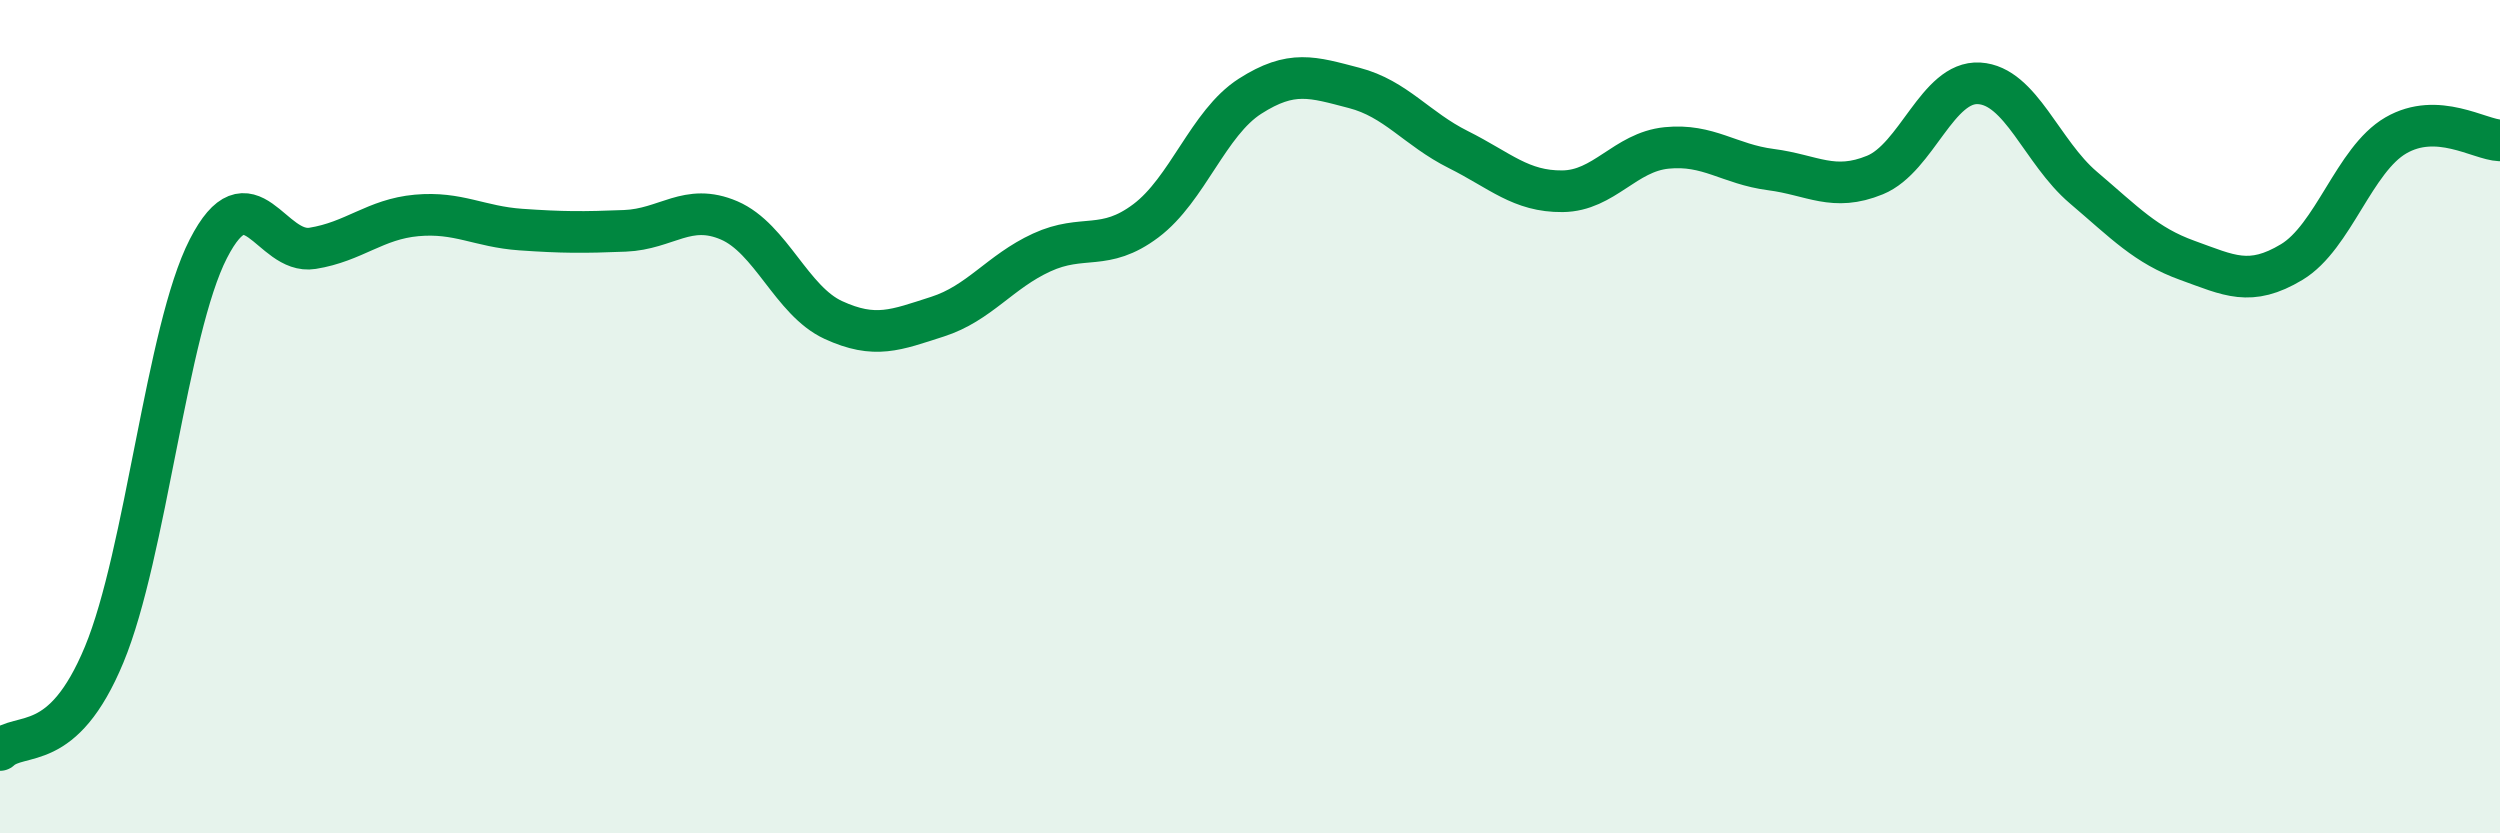
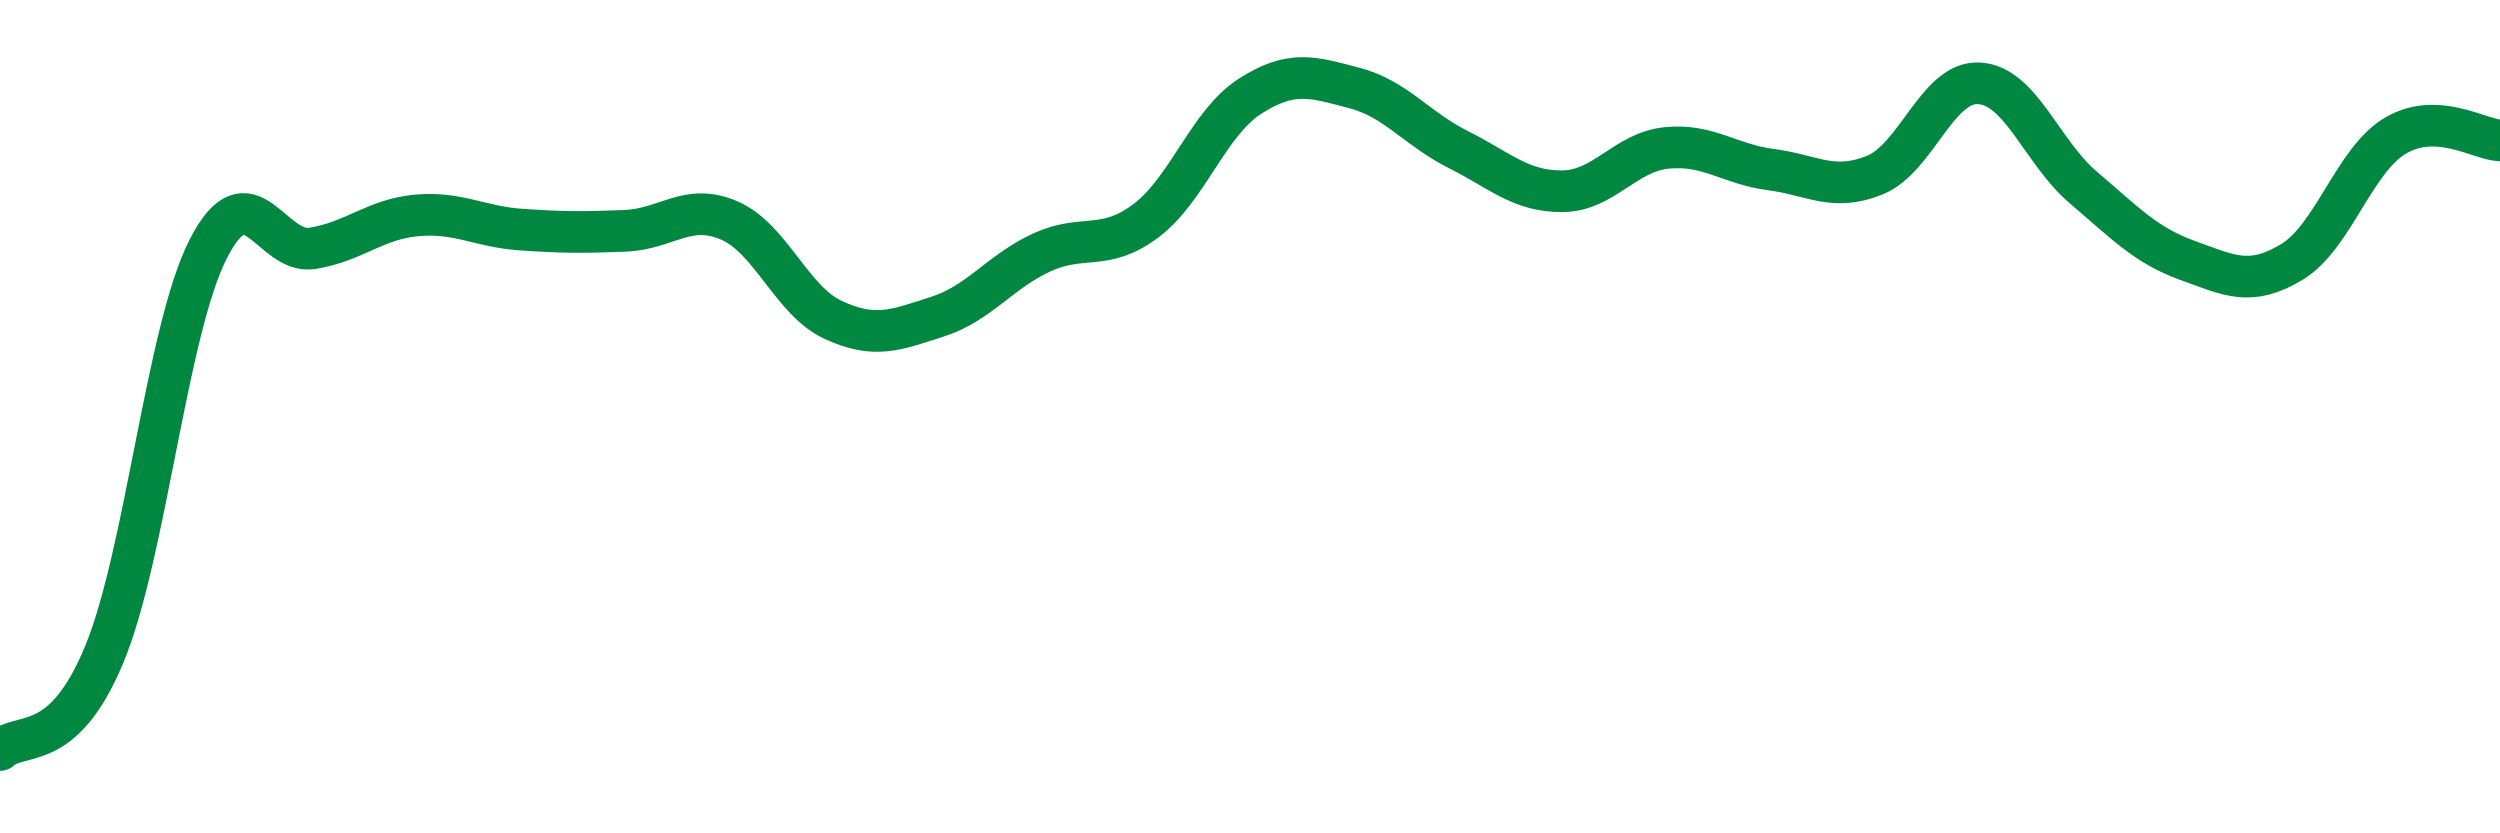
<svg xmlns="http://www.w3.org/2000/svg" width="60" height="20" viewBox="0 0 60 20">
-   <path d="M 0,18 C 0.5,17.54 1.5,18.12 2.5,15.71 C 3.5,13.3 4,7.92 5,5.97 C 6,4.02 6.5,6.12 7.5,5.96 C 8.5,5.8 9,5.26 10,5.17 C 11,5.08 11.5,5.44 12.5,5.51 C 13.5,5.58 14,5.58 15,5.54 C 16,5.5 16.5,4.86 17.5,5.29 C 18.5,5.72 19,7.22 20,7.68 C 21,8.14 21.5,7.92 22.5,7.6 C 23.5,7.28 24,6.52 25,6.06 C 26,5.6 26.5,6.05 27.5,5.3 C 28.5,4.55 29,2.95 30,2.31 C 31,1.67 31.5,1.85 32.5,2.11 C 33.5,2.37 34,3.09 35,3.59 C 36,4.09 36.5,4.6 37.5,4.59 C 38.5,4.58 39,3.65 40,3.55 C 41,3.45 41.5,3.94 42.5,4.07 C 43.5,4.2 44,4.61 45,4.2 C 46,3.79 46.5,1.94 47.5,2 C 48.5,2.06 49,3.65 50,4.5 C 51,5.35 51.5,5.89 52.5,6.25 C 53.5,6.61 54,6.89 55,6.29 C 56,5.69 56.5,3.83 57.5,3.25 C 58.5,2.67 59.5,3.35 60,3.37L60 20L0 20Z" fill="#008740" opacity="0.1" stroke-linecap="round" stroke-linejoin="round" />
  <path d="M 0,18 C 0.5,17.54 1.5,18.12 2.5,15.71 C 3.5,13.3 4,7.92 5,5.97 C 6,4.02 6.5,6.12 7.5,5.96 C 8.5,5.8 9,5.26 10,5.17 C 11,5.08 11.5,5.44 12.5,5.51 C 13.5,5.58 14,5.58 15,5.54 C 16,5.5 16.5,4.86 17.5,5.29 C 18.5,5.72 19,7.22 20,7.68 C 21,8.14 21.5,7.92 22.5,7.6 C 23.5,7.28 24,6.52 25,6.06 C 26,5.6 26.5,6.05 27.5,5.3 C 28.5,4.55 29,2.95 30,2.31 C 31,1.67 31.5,1.85 32.5,2.11 C 33.5,2.37 34,3.09 35,3.59 C 36,4.09 36.5,4.6 37.5,4.59 C 38.5,4.58 39,3.65 40,3.55 C 41,3.45 41.5,3.94 42.5,4.07 C 43.5,4.2 44,4.61 45,4.2 C 46,3.79 46.5,1.94 47.5,2 C 48.5,2.06 49,3.65 50,4.5 C 51,5.35 51.5,5.89 52.5,6.25 C 53.5,6.61 54,6.89 55,6.29 C 56,5.69 56.5,3.83 57.5,3.25 C 58.5,2.67 59.5,3.35 60,3.37" stroke="#008740" stroke-width="1" fill="none" stroke-linecap="round" stroke-linejoin="round" />
</svg>